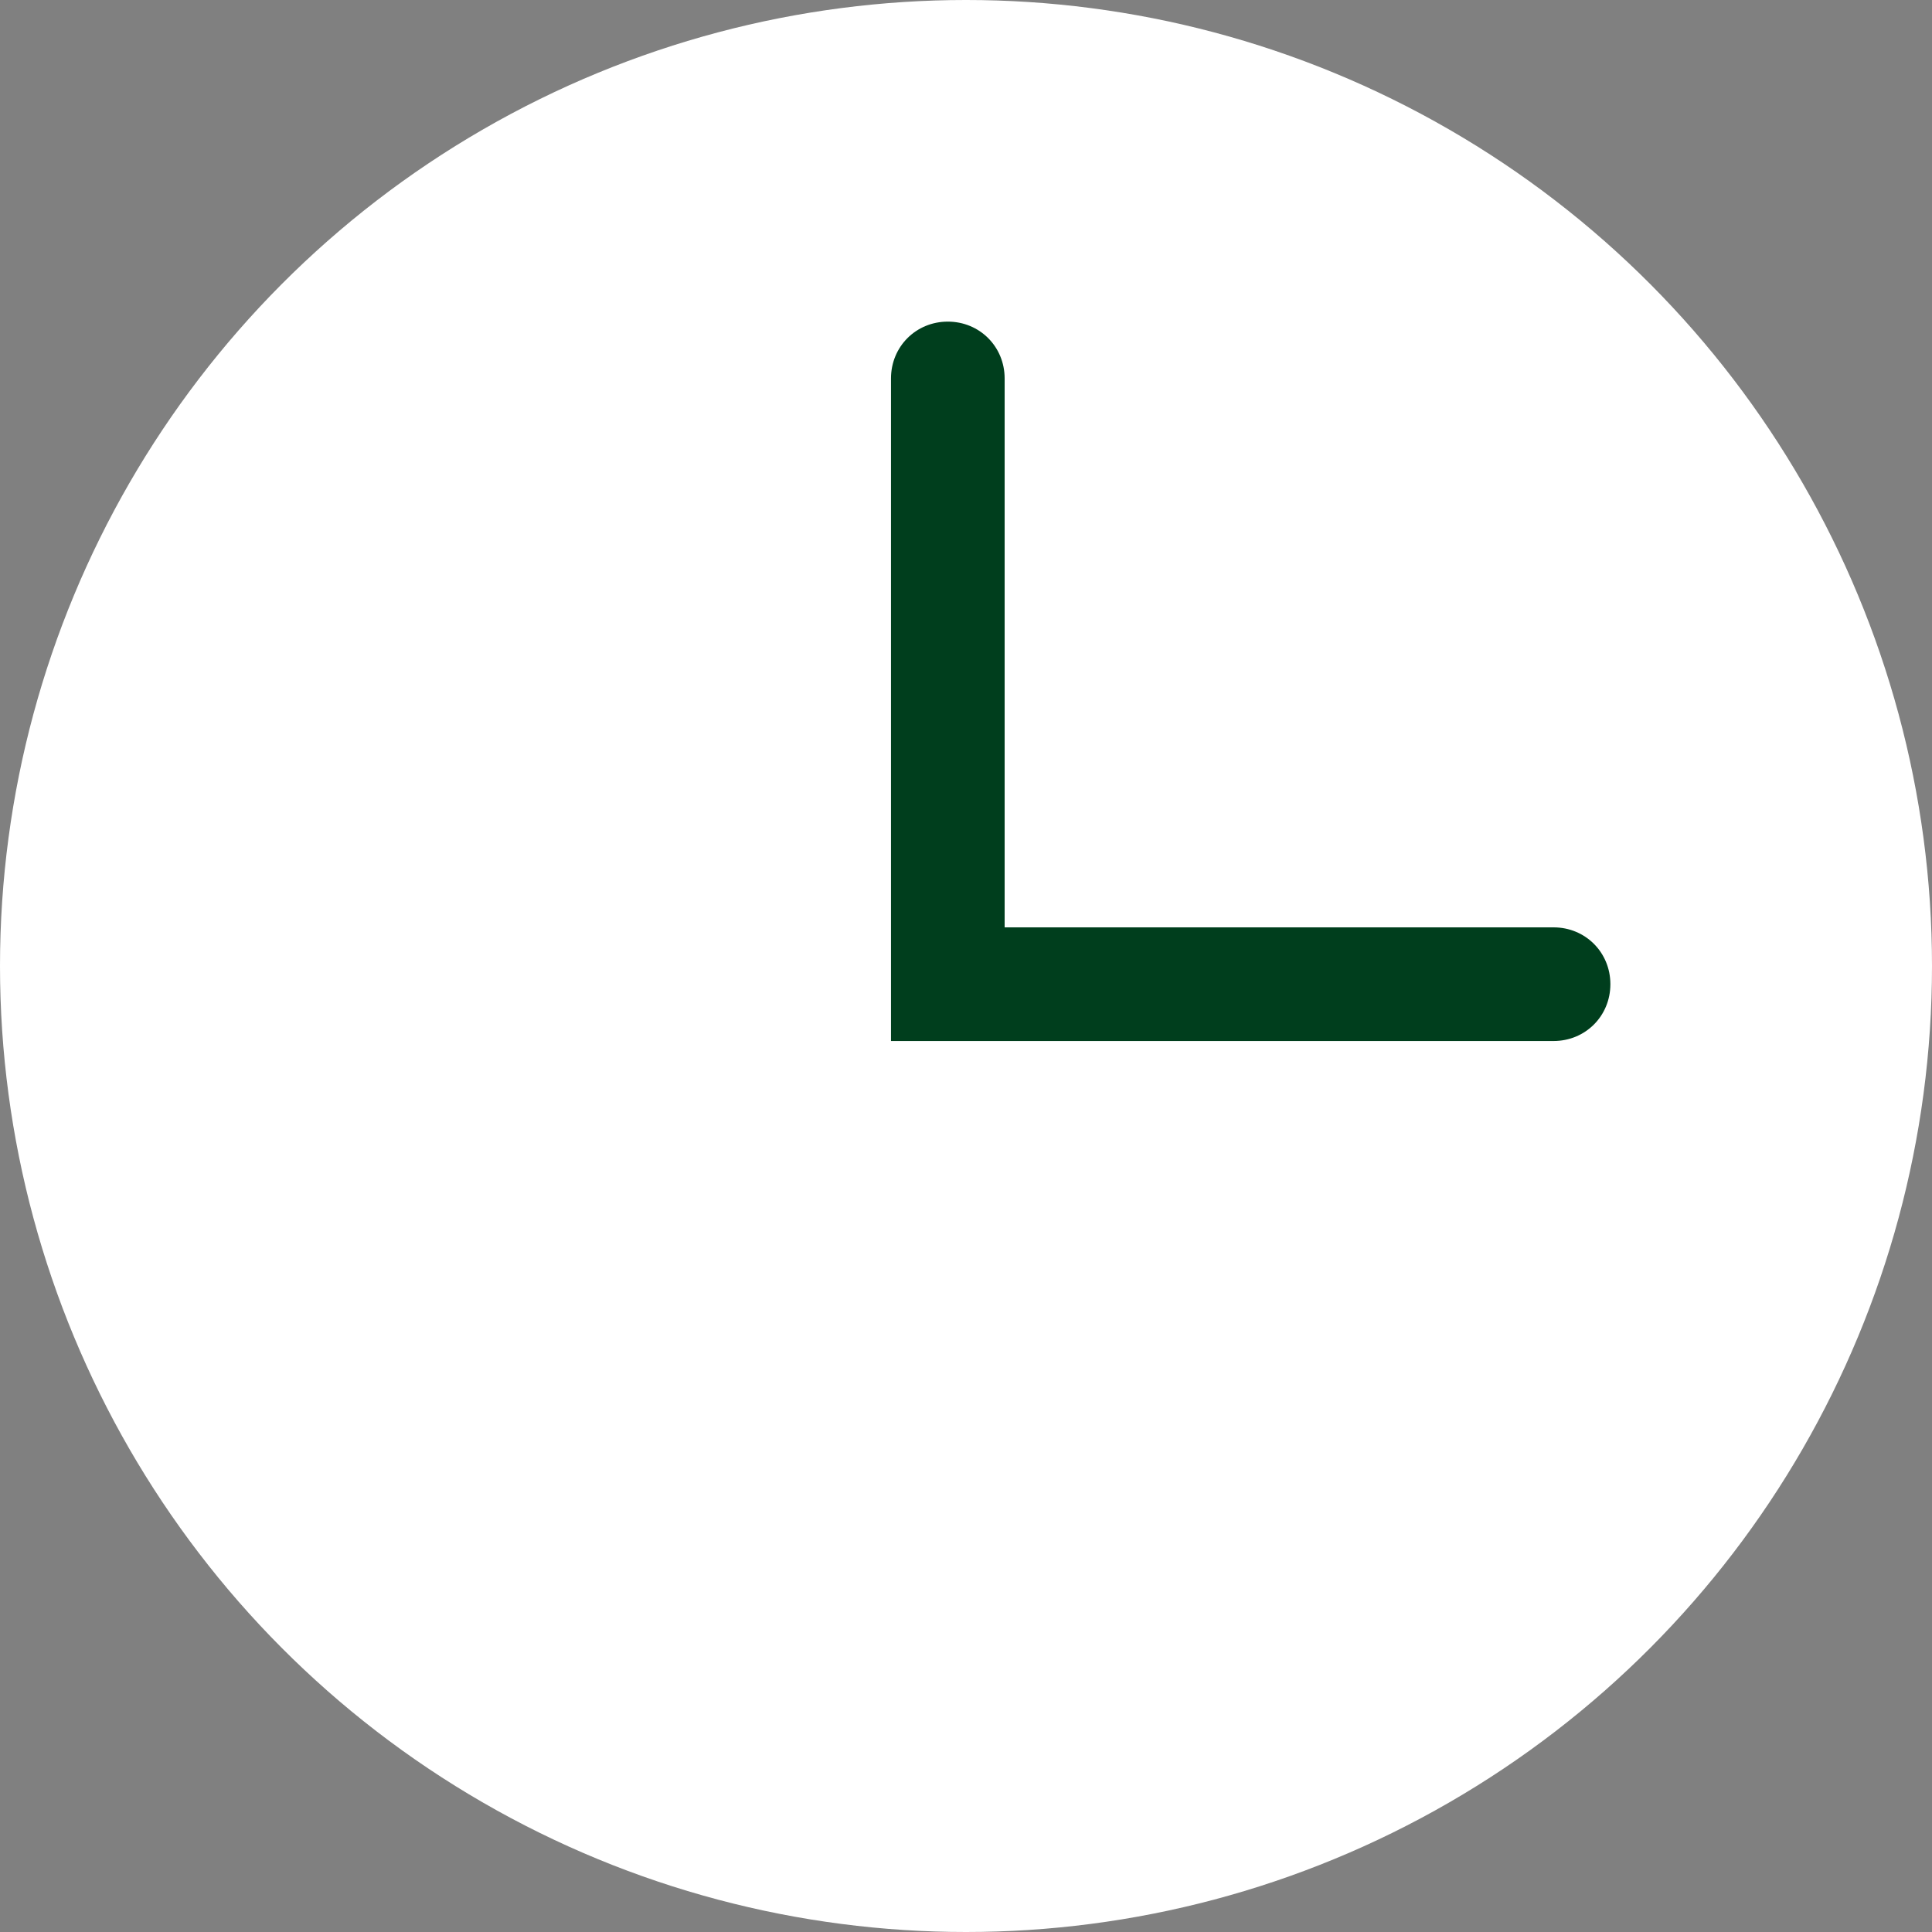
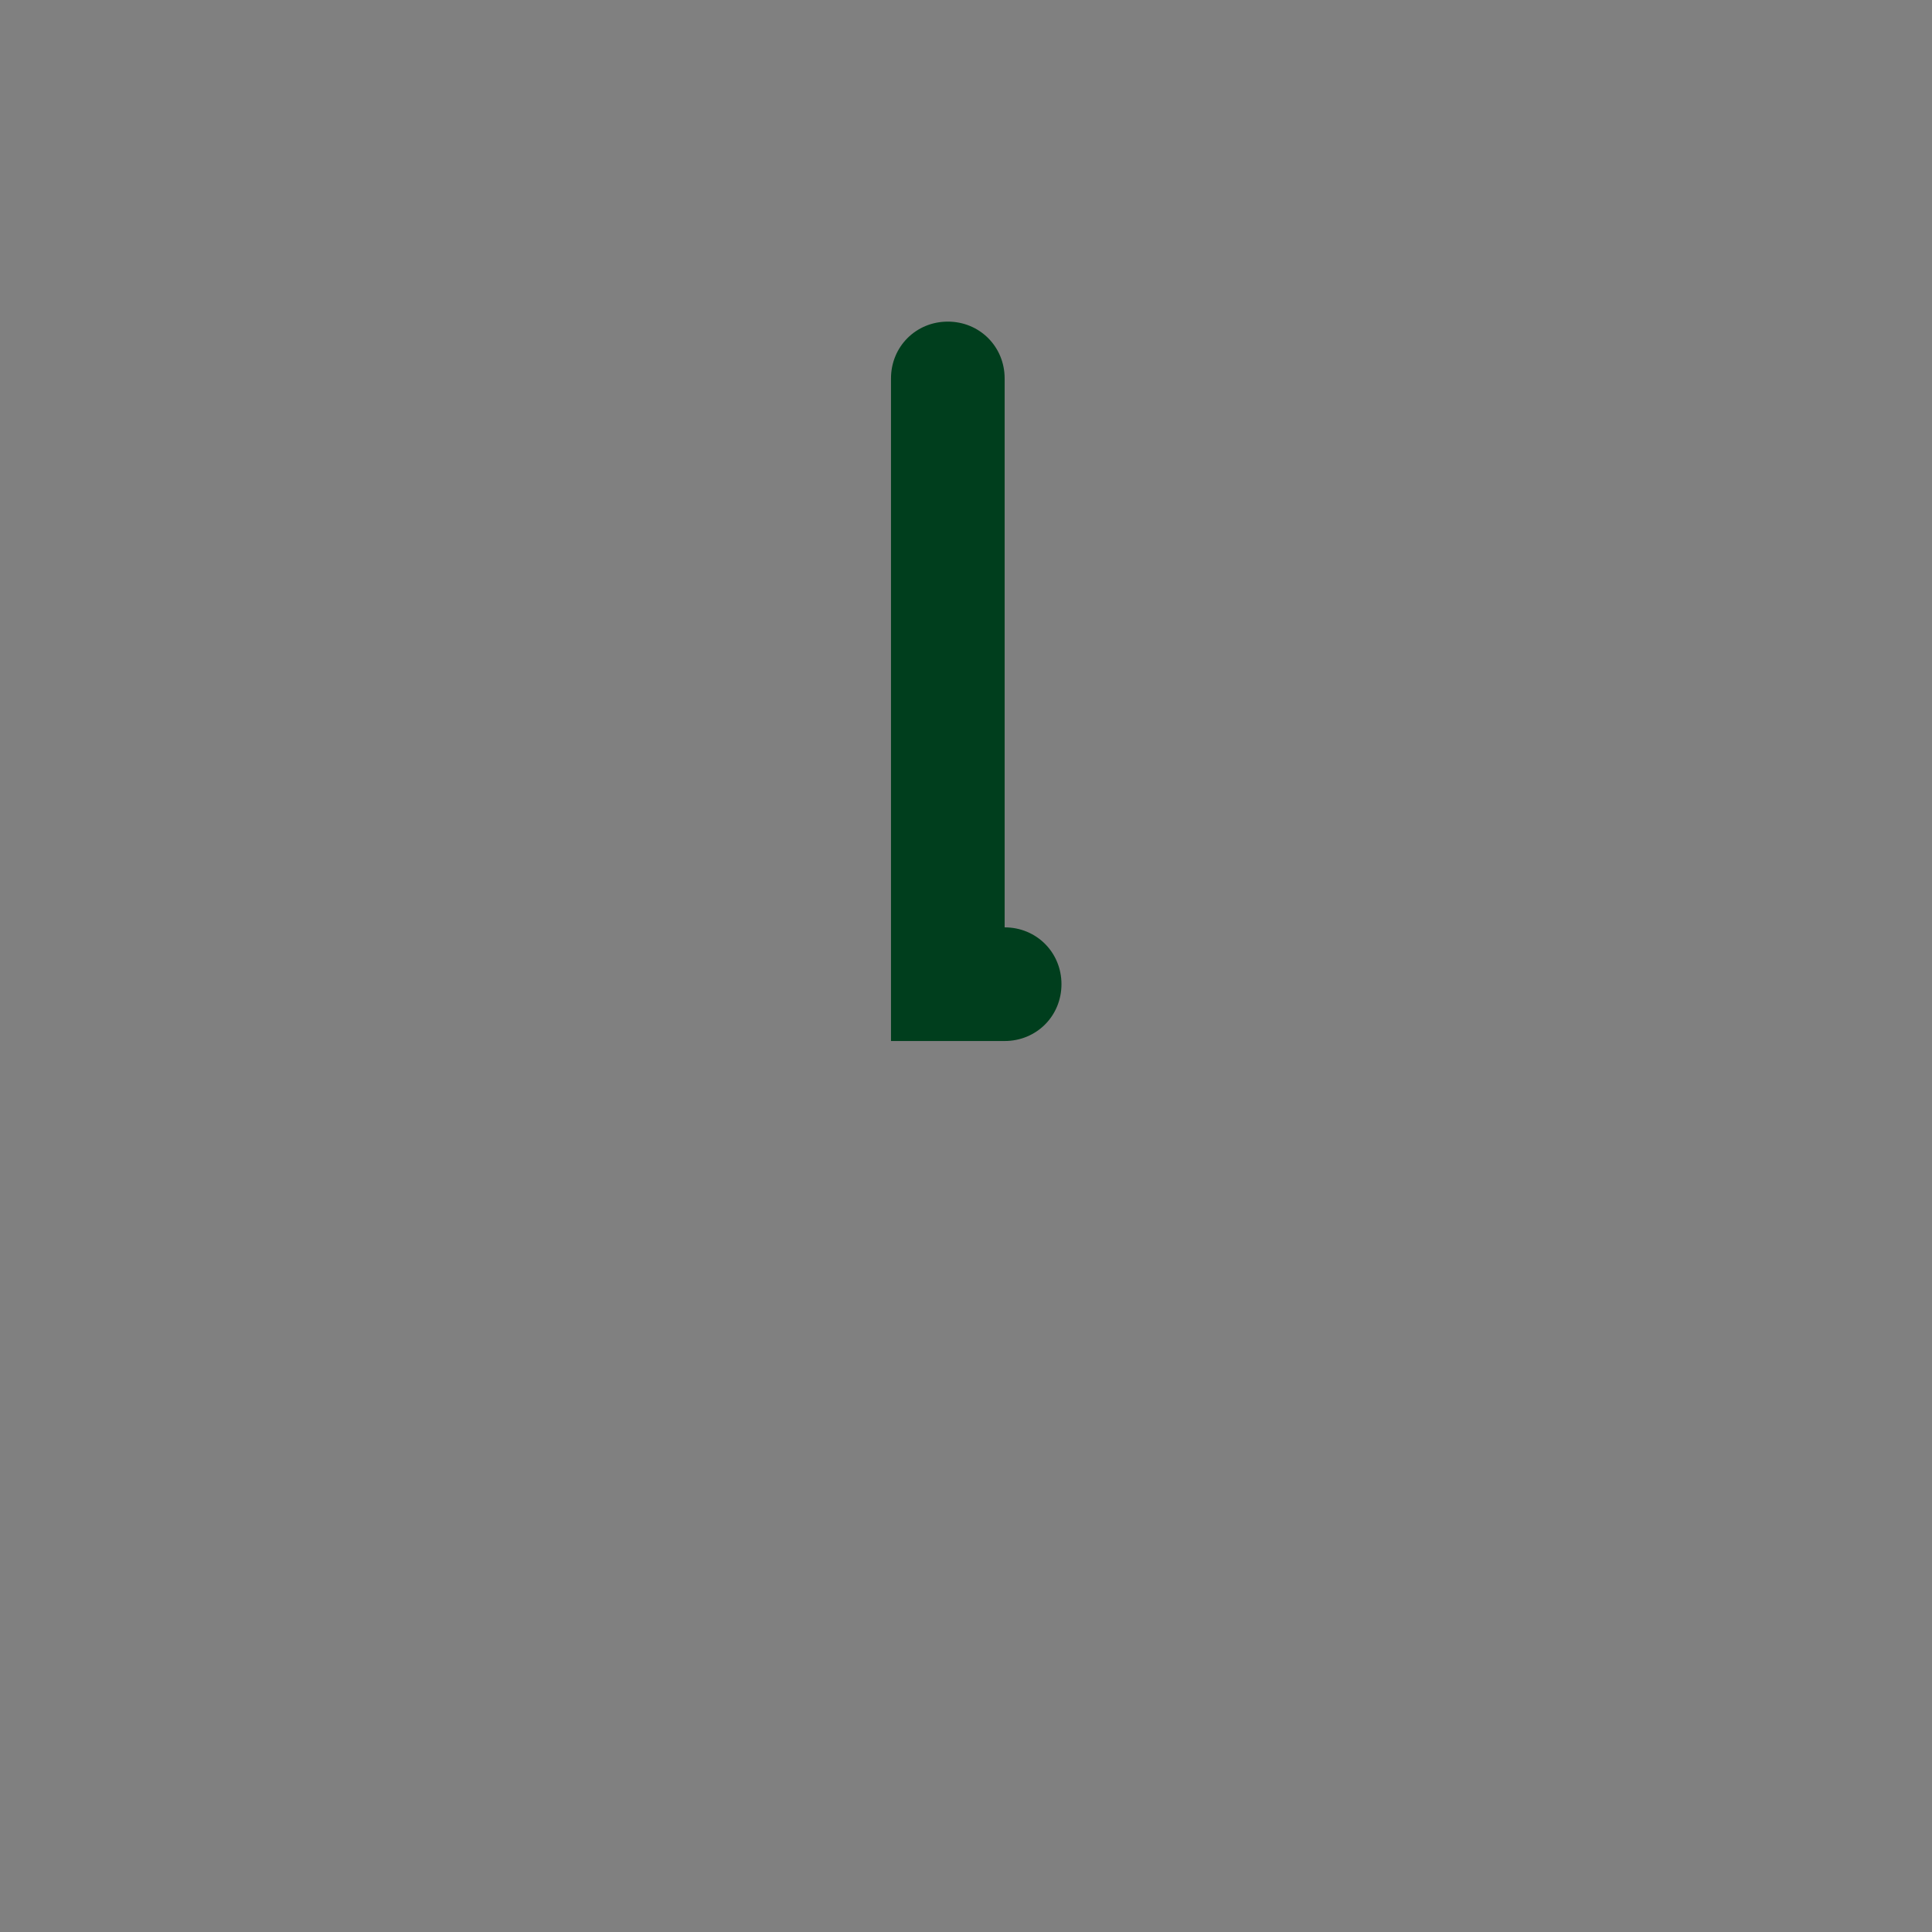
<svg xmlns="http://www.w3.org/2000/svg" id="_レイヤー_1" data-name="レイヤー 1" viewBox="0 0 17 17">
  <rect x="0" y="0" width="17" height="17" fill="#808080" stroke="none" />
  <defs>
    <style>
      .cls-1 {
        fill: #fff;
      }

      .cls-1, .cls-2 {
        stroke-width: 0px;
      }

      .cls-2 {
        fill: #003e1d;
      }
    </style>
  </defs>
-   <circle class="cls-1" cx="8.5" cy="8.5" r="8.5" />
-   <path class="cls-2" d="m13.67,9.16h-5.83V3.33c0-.28.22-.5.5-.5s.5.22.5.5v4.83h4.83c.28,0,.5.22.5.5s-.22.5-.5.5Z" />
+   <path class="cls-2" d="m13.67,9.16h-5.83V3.33c0-.28.22-.5.5-.5s.5.22.5.5v4.83c.28,0,.5.22.5.5s-.22.5-.5.5Z" />
</svg>